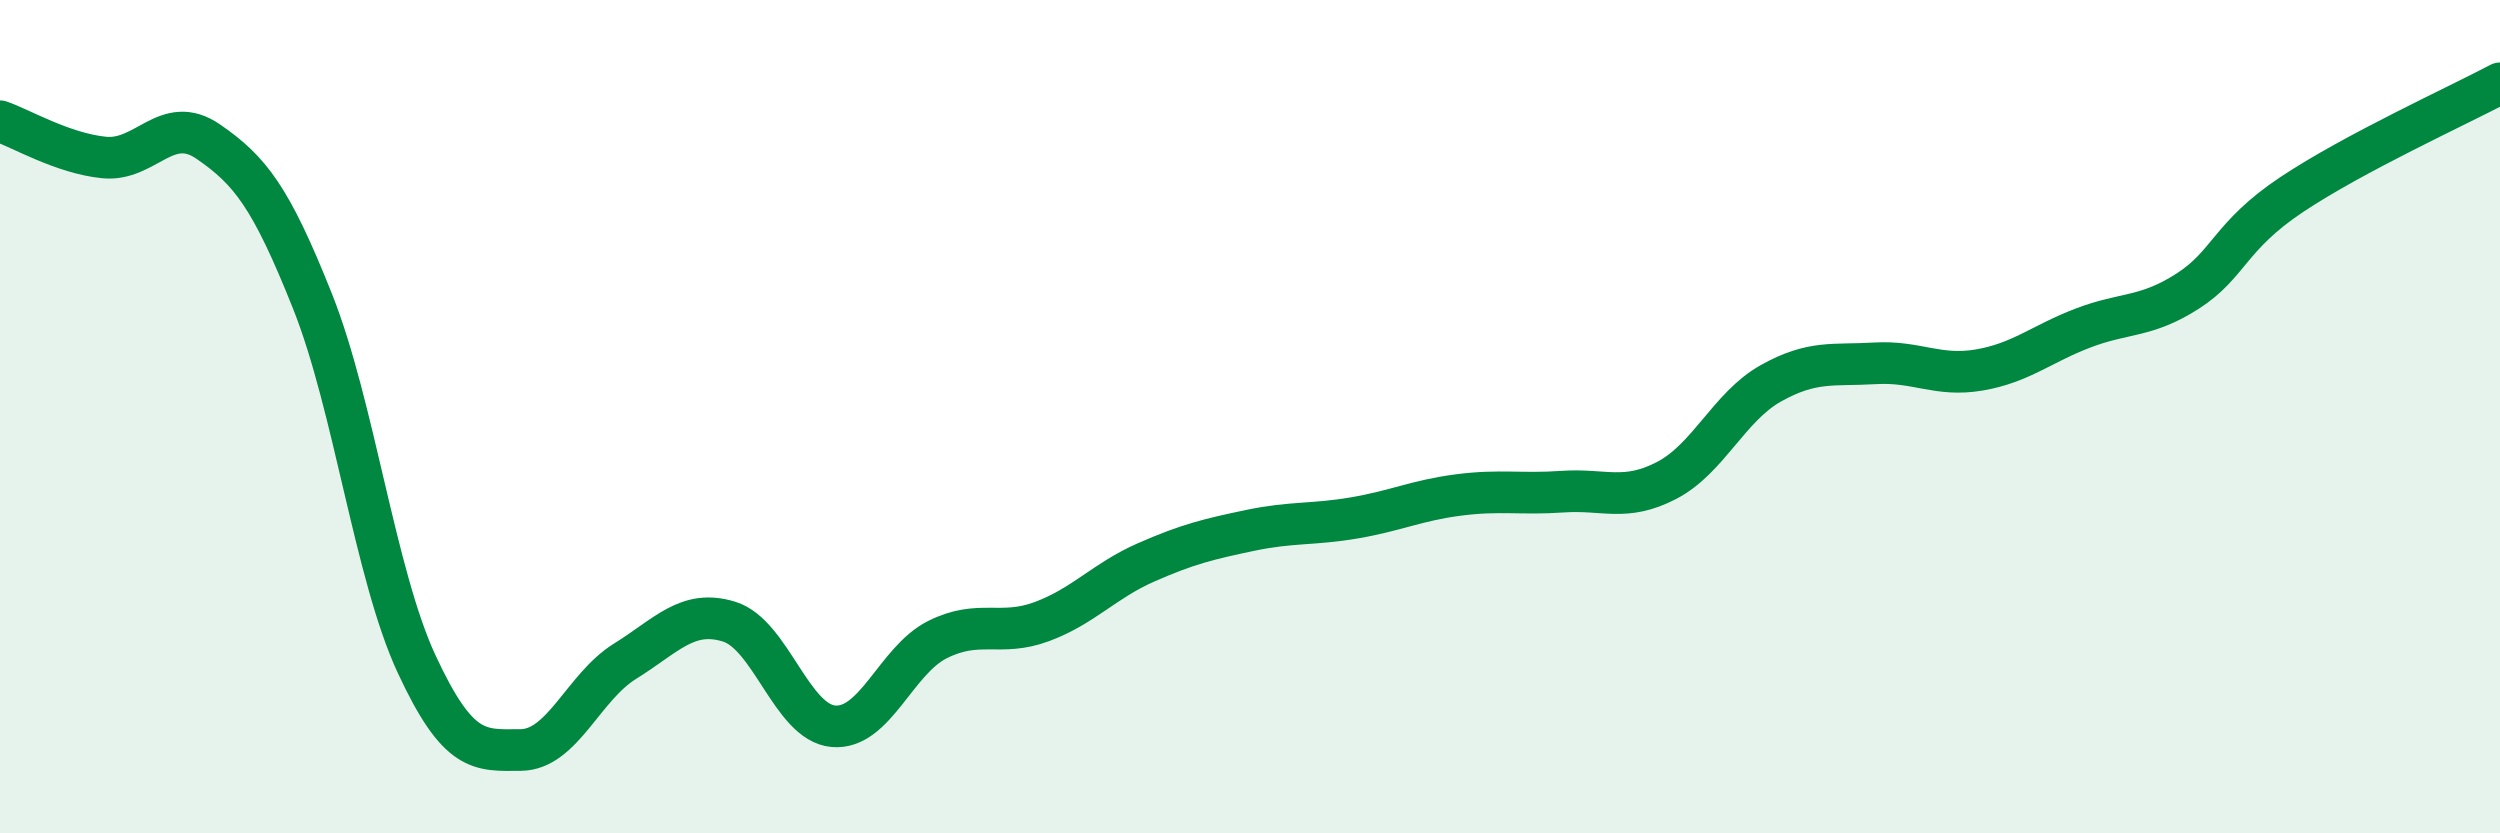
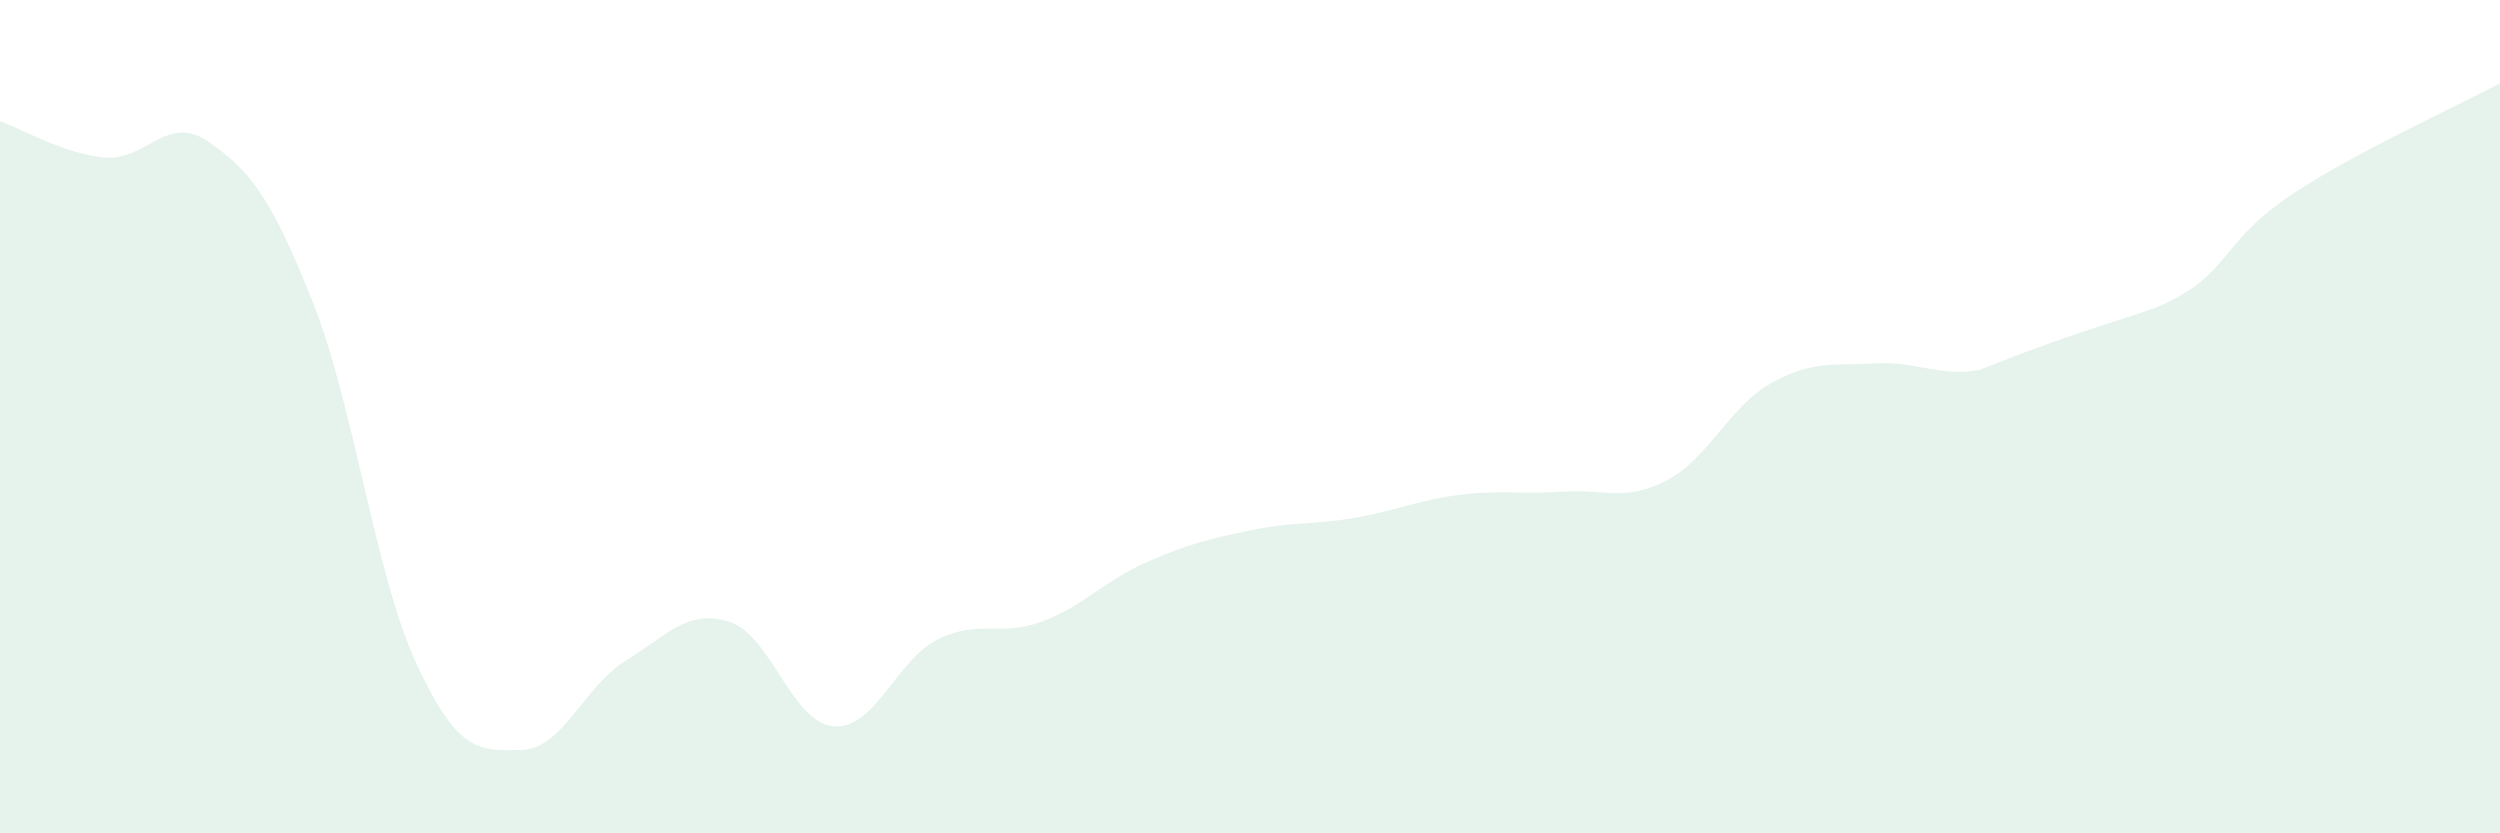
<svg xmlns="http://www.w3.org/2000/svg" width="60" height="20" viewBox="0 0 60 20">
-   <path d="M 0,2.91 C 0.5,3.08 1.5,3.68 2.5,3.78 C 3.5,3.88 4,2.71 5,3.4 C 6,4.09 6.5,4.72 7.5,7.23 C 8.5,9.74 9,13.79 10,15.94 C 11,18.09 11.5,18.01 12.5,18 C 13.5,17.99 14,16.49 15,15.87 C 16,15.25 16.5,14.61 17.5,14.92 C 18.5,15.23 19,17.34 20,17.43 C 21,17.52 21.5,15.85 22.5,15.35 C 23.5,14.85 24,15.29 25,14.92 C 26,14.55 26.5,13.94 27.5,13.5 C 28.5,13.06 29,12.94 30,12.73 C 31,12.52 31.5,12.6 32.5,12.43 C 33.5,12.26 34,12.01 35,11.88 C 36,11.75 36.5,11.87 37.5,11.8 C 38.5,11.73 39,12.05 40,11.53 C 41,11.01 41.5,9.76 42.5,9.2 C 43.5,8.64 44,8.78 45,8.72 C 46,8.66 46.5,9.05 47.5,8.88 C 48.5,8.71 49,8.25 50,7.87 C 51,7.49 51.5,7.63 52.5,6.99 C 53.5,6.35 53.5,5.67 55,4.67 C 56.5,3.67 59,2.53 60,2L60 20L0 20Z" fill="#008740" opacity="0.1" stroke-linecap="round" stroke-linejoin="round" />
-   <path d="M 0,2.91 C 0.5,3.08 1.5,3.68 2.5,3.78 C 3.5,3.88 4,2.71 5,3.4 C 6,4.09 6.5,4.72 7.5,7.23 C 8.5,9.74 9,13.79 10,15.94 C 11,18.09 11.5,18.01 12.5,18 C 13.5,17.99 14,16.49 15,15.87 C 16,15.25 16.5,14.61 17.5,14.92 C 18.5,15.23 19,17.34 20,17.43 C 21,17.52 21.5,15.85 22.5,15.35 C 23.5,14.85 24,15.29 25,14.92 C 26,14.55 26.5,13.94 27.5,13.5 C 28.5,13.06 29,12.94 30,12.73 C 31,12.52 31.5,12.6 32.5,12.43 C 33.5,12.26 34,12.01 35,11.88 C 36,11.75 36.5,11.87 37.5,11.8 C 38.5,11.73 39,12.05 40,11.53 C 41,11.01 41.5,9.76 42.5,9.2 C 43.5,8.64 44,8.78 45,8.72 C 46,8.66 46.5,9.05 47.5,8.88 C 48.5,8.71 49,8.25 50,7.87 C 51,7.49 51.5,7.63 52.5,6.99 C 53.5,6.35 53.5,5.67 55,4.67 C 56.5,3.67 59,2.53 60,2" stroke="#008740" stroke-width="1" fill="none" stroke-linecap="round" stroke-linejoin="round" />
+   <path d="M 0,2.91 C 0.5,3.08 1.5,3.68 2.5,3.78 C 3.5,3.88 4,2.71 5,3.4 C 6,4.09 6.5,4.72 7.5,7.23 C 8.5,9.74 9,13.79 10,15.94 C 11,18.09 11.5,18.01 12.5,18 C 13.5,17.99 14,16.49 15,15.87 C 16,15.25 16.5,14.61 17.5,14.92 C 18.5,15.23 19,17.34 20,17.43 C 21,17.52 21.5,15.85 22.5,15.35 C 23.5,14.85 24,15.29 25,14.92 C 26,14.55 26.5,13.94 27.5,13.5 C 28.5,13.06 29,12.94 30,12.73 C 31,12.52 31.5,12.6 32.5,12.43 C 33.5,12.26 34,12.01 35,11.88 C 36,11.75 36.5,11.87 37.5,11.8 C 38.5,11.73 39,12.05 40,11.53 C 41,11.01 41.5,9.76 42.5,9.2 C 43.5,8.64 44,8.78 45,8.72 C 46,8.66 46.5,9.05 47.5,8.88 C 51,7.49 51.5,7.63 52.5,6.99 C 53.5,6.35 53.5,5.67 55,4.67 C 56.5,3.67 59,2.53 60,2L60 20L0 20Z" fill="#008740" opacity="0.1" stroke-linecap="round" stroke-linejoin="round" />
</svg>